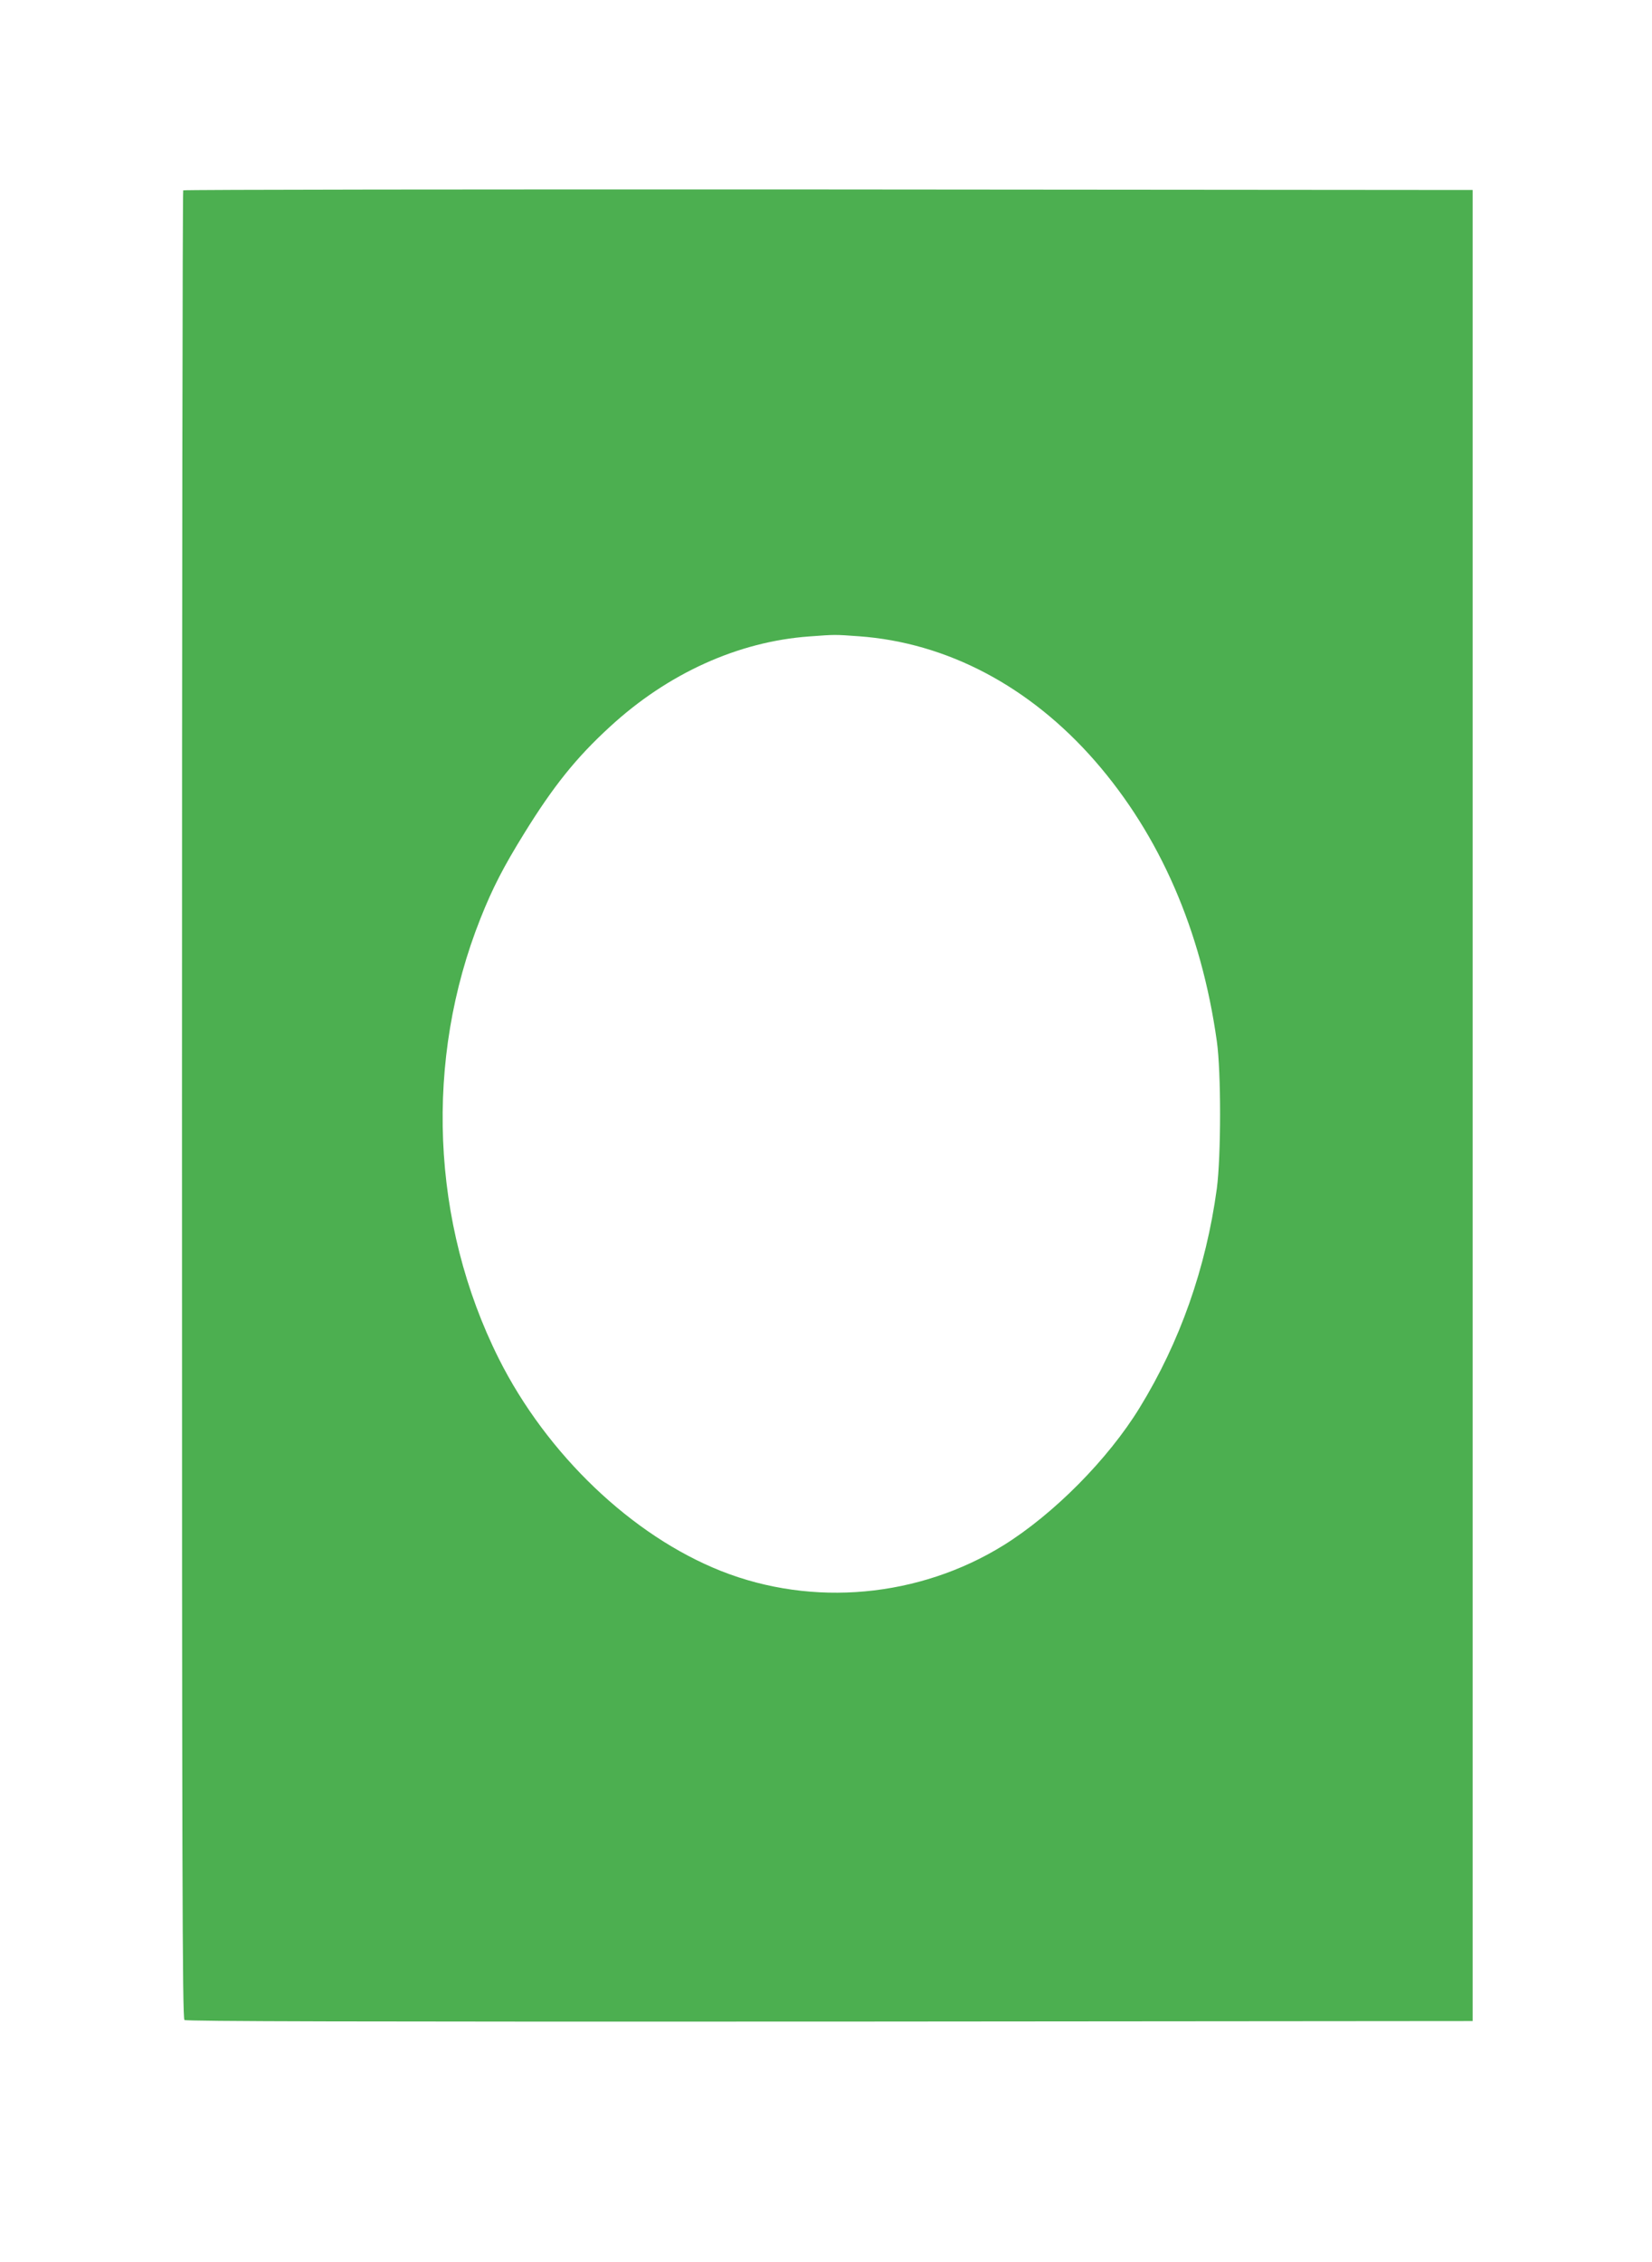
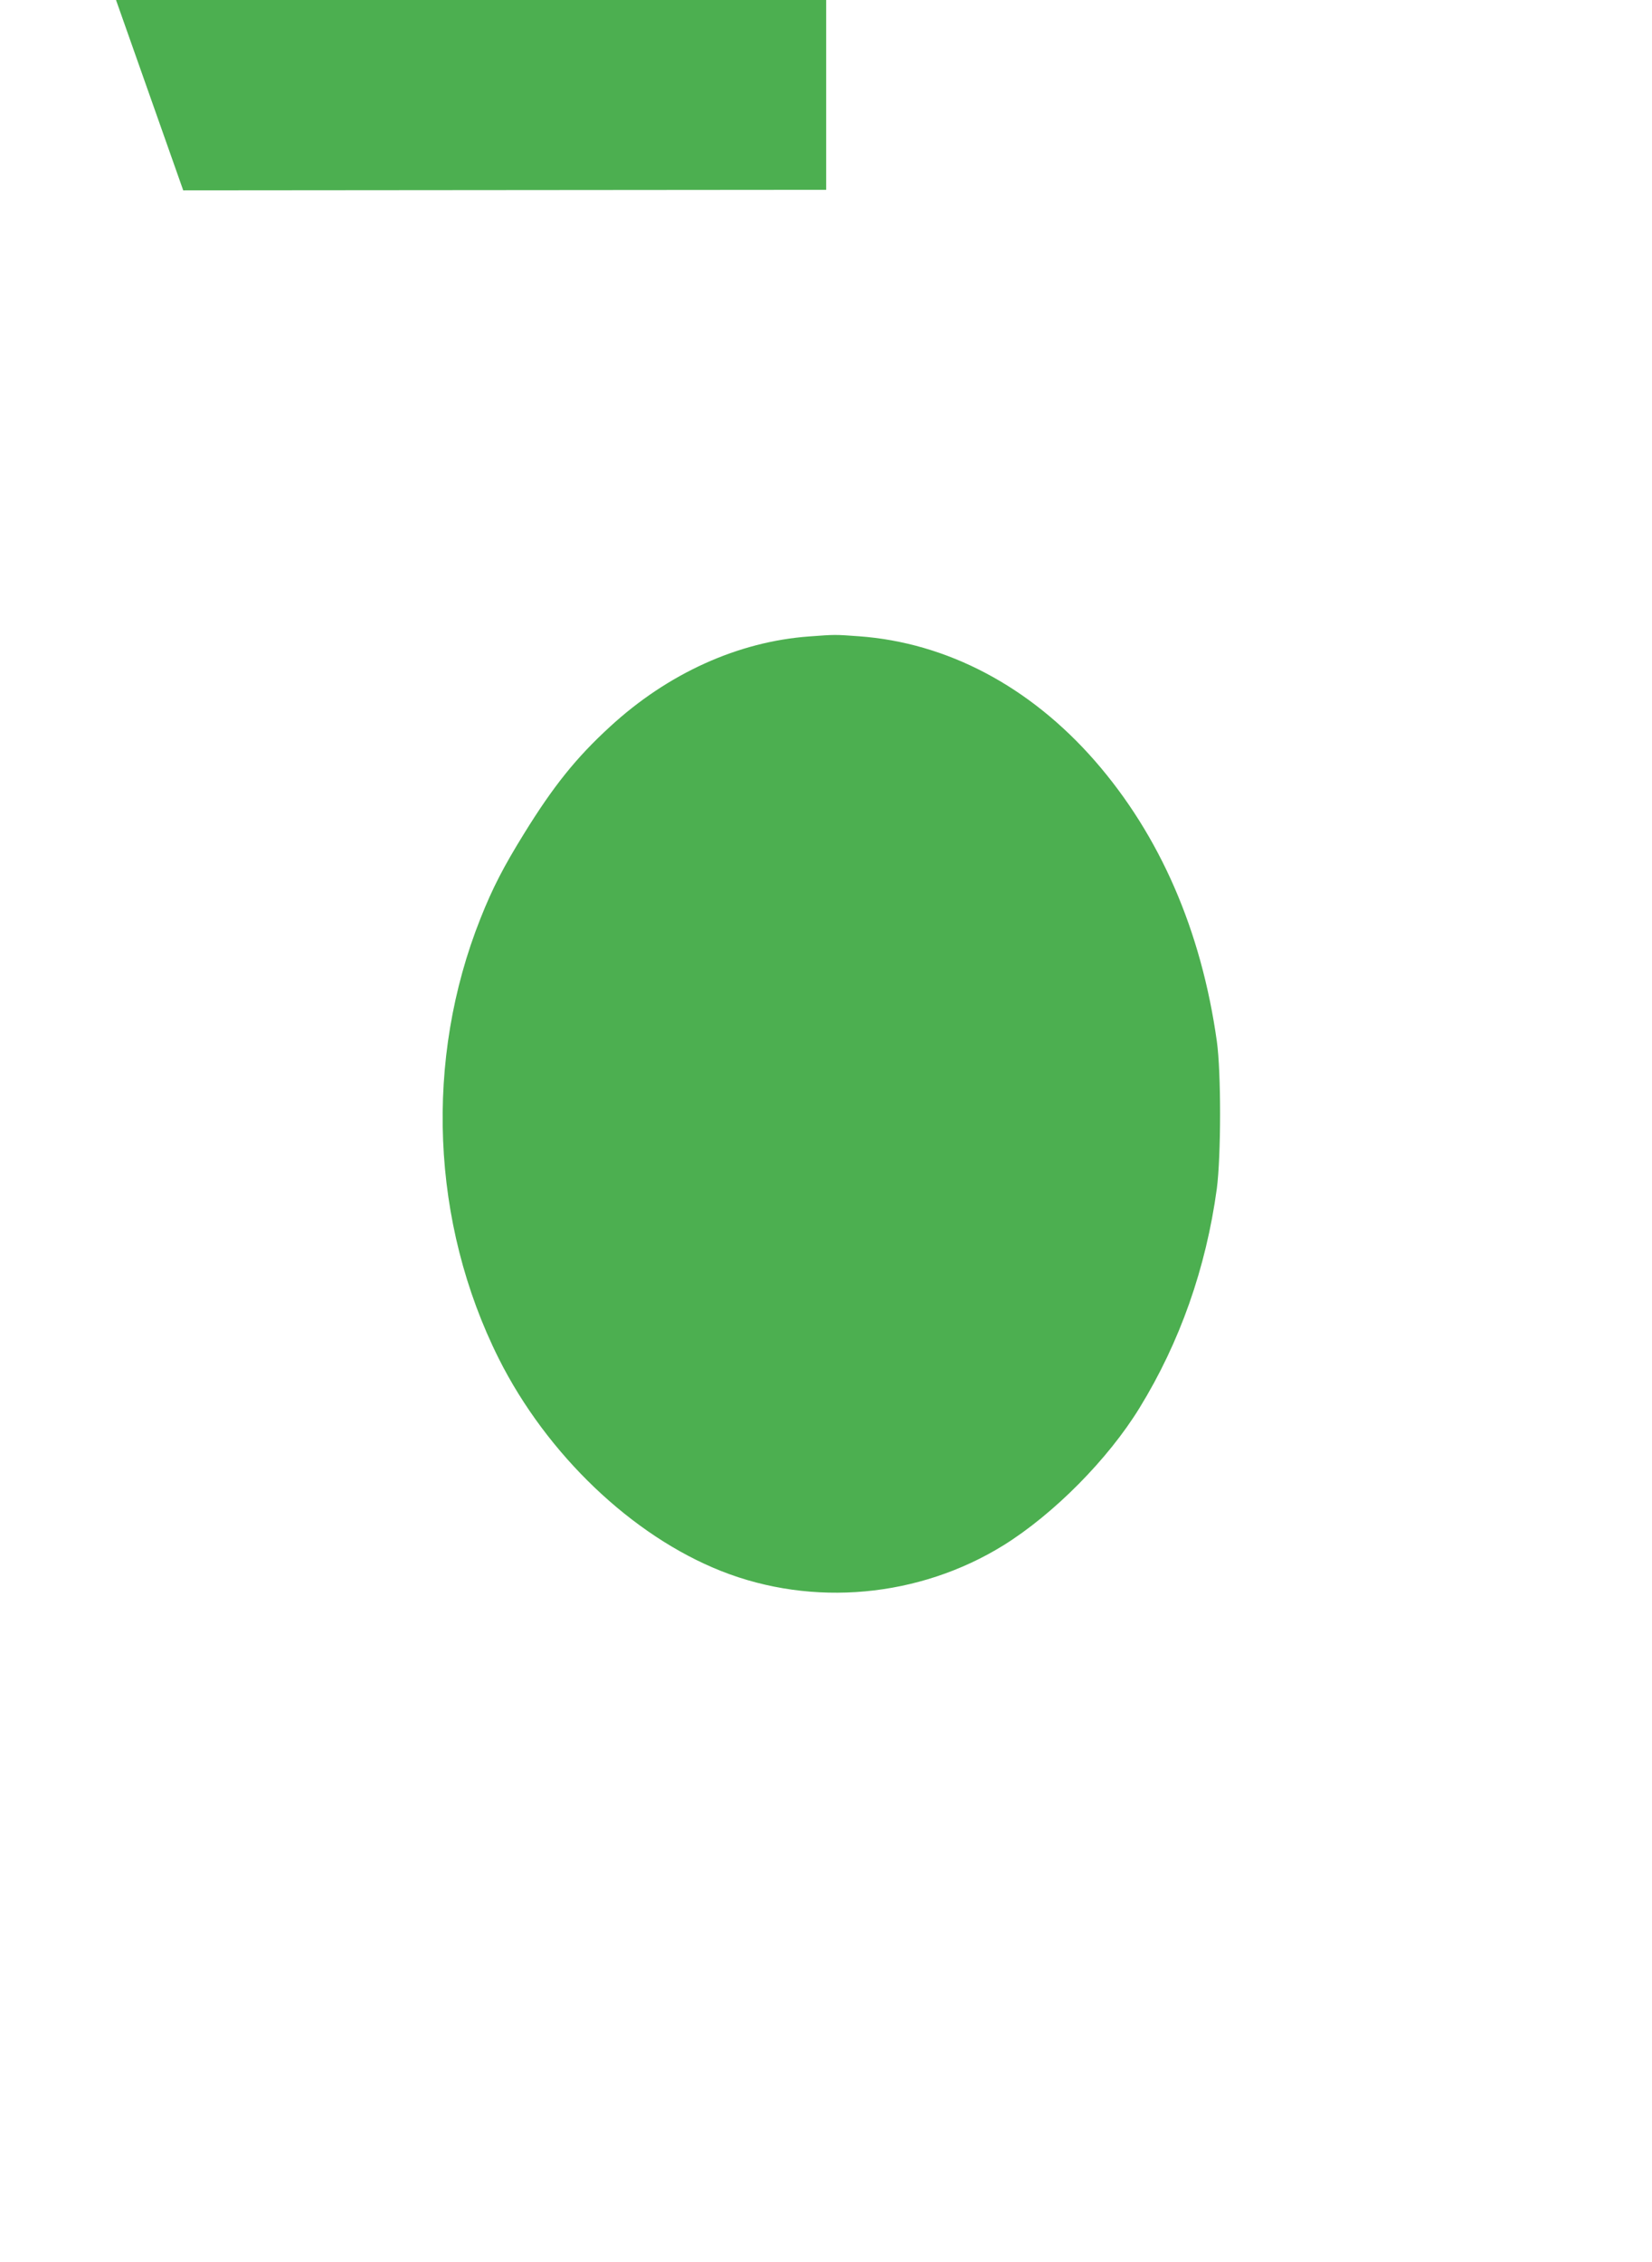
<svg xmlns="http://www.w3.org/2000/svg" version="1.0" width="935pt" height="1280pt" viewBox="0 0 935 1280" preserveAspectRatio="xMidYMid meet">
  <g transform="translate(0,1280) scale(0.1,-0.1)" fill="#4caf50" stroke="none">
-     <path d="M1037 11723 c-4 -3 -7 -2332 -7 -5173 0 -4334 2 -5169 14 -5179 10 -8 970 -10 3652 -9 l3639 3 0 5180 0 5180 -3646 3 c-2005 1 -3649 -1 -3652 -5z m3824 -2523 c500 -36 968 -284 1336 -705 368 -422 602 -959 690 -1586 25 -176 24 -651 0 -834 -61 -449 -209 -869 -437 -1240 -179 -292 -486 -601 -770 -778 -478 -296 -1080 -351 -1598 -146 -505 200 -987 660 -1259 1202 -384 767 -422 1692 -103 2492 68 171 130 291 247 480 165 267 294 428 485 603 328 302 726 482 1128 511 149 11 143 11 281 1z" />
+     <path d="M1037 11723 l3639 3 0 5180 0 5180 -3646 3 c-2005 1 -3649 -1 -3652 -5z m3824 -2523 c500 -36 968 -284 1336 -705 368 -422 602 -959 690 -1586 25 -176 24 -651 0 -834 -61 -449 -209 -869 -437 -1240 -179 -292 -486 -601 -770 -778 -478 -296 -1080 -351 -1598 -146 -505 200 -987 660 -1259 1202 -384 767 -422 1692 -103 2492 68 171 130 291 247 480 165 267 294 428 485 603 328 302 726 482 1128 511 149 11 143 11 281 1z" />
  </g>
</svg>